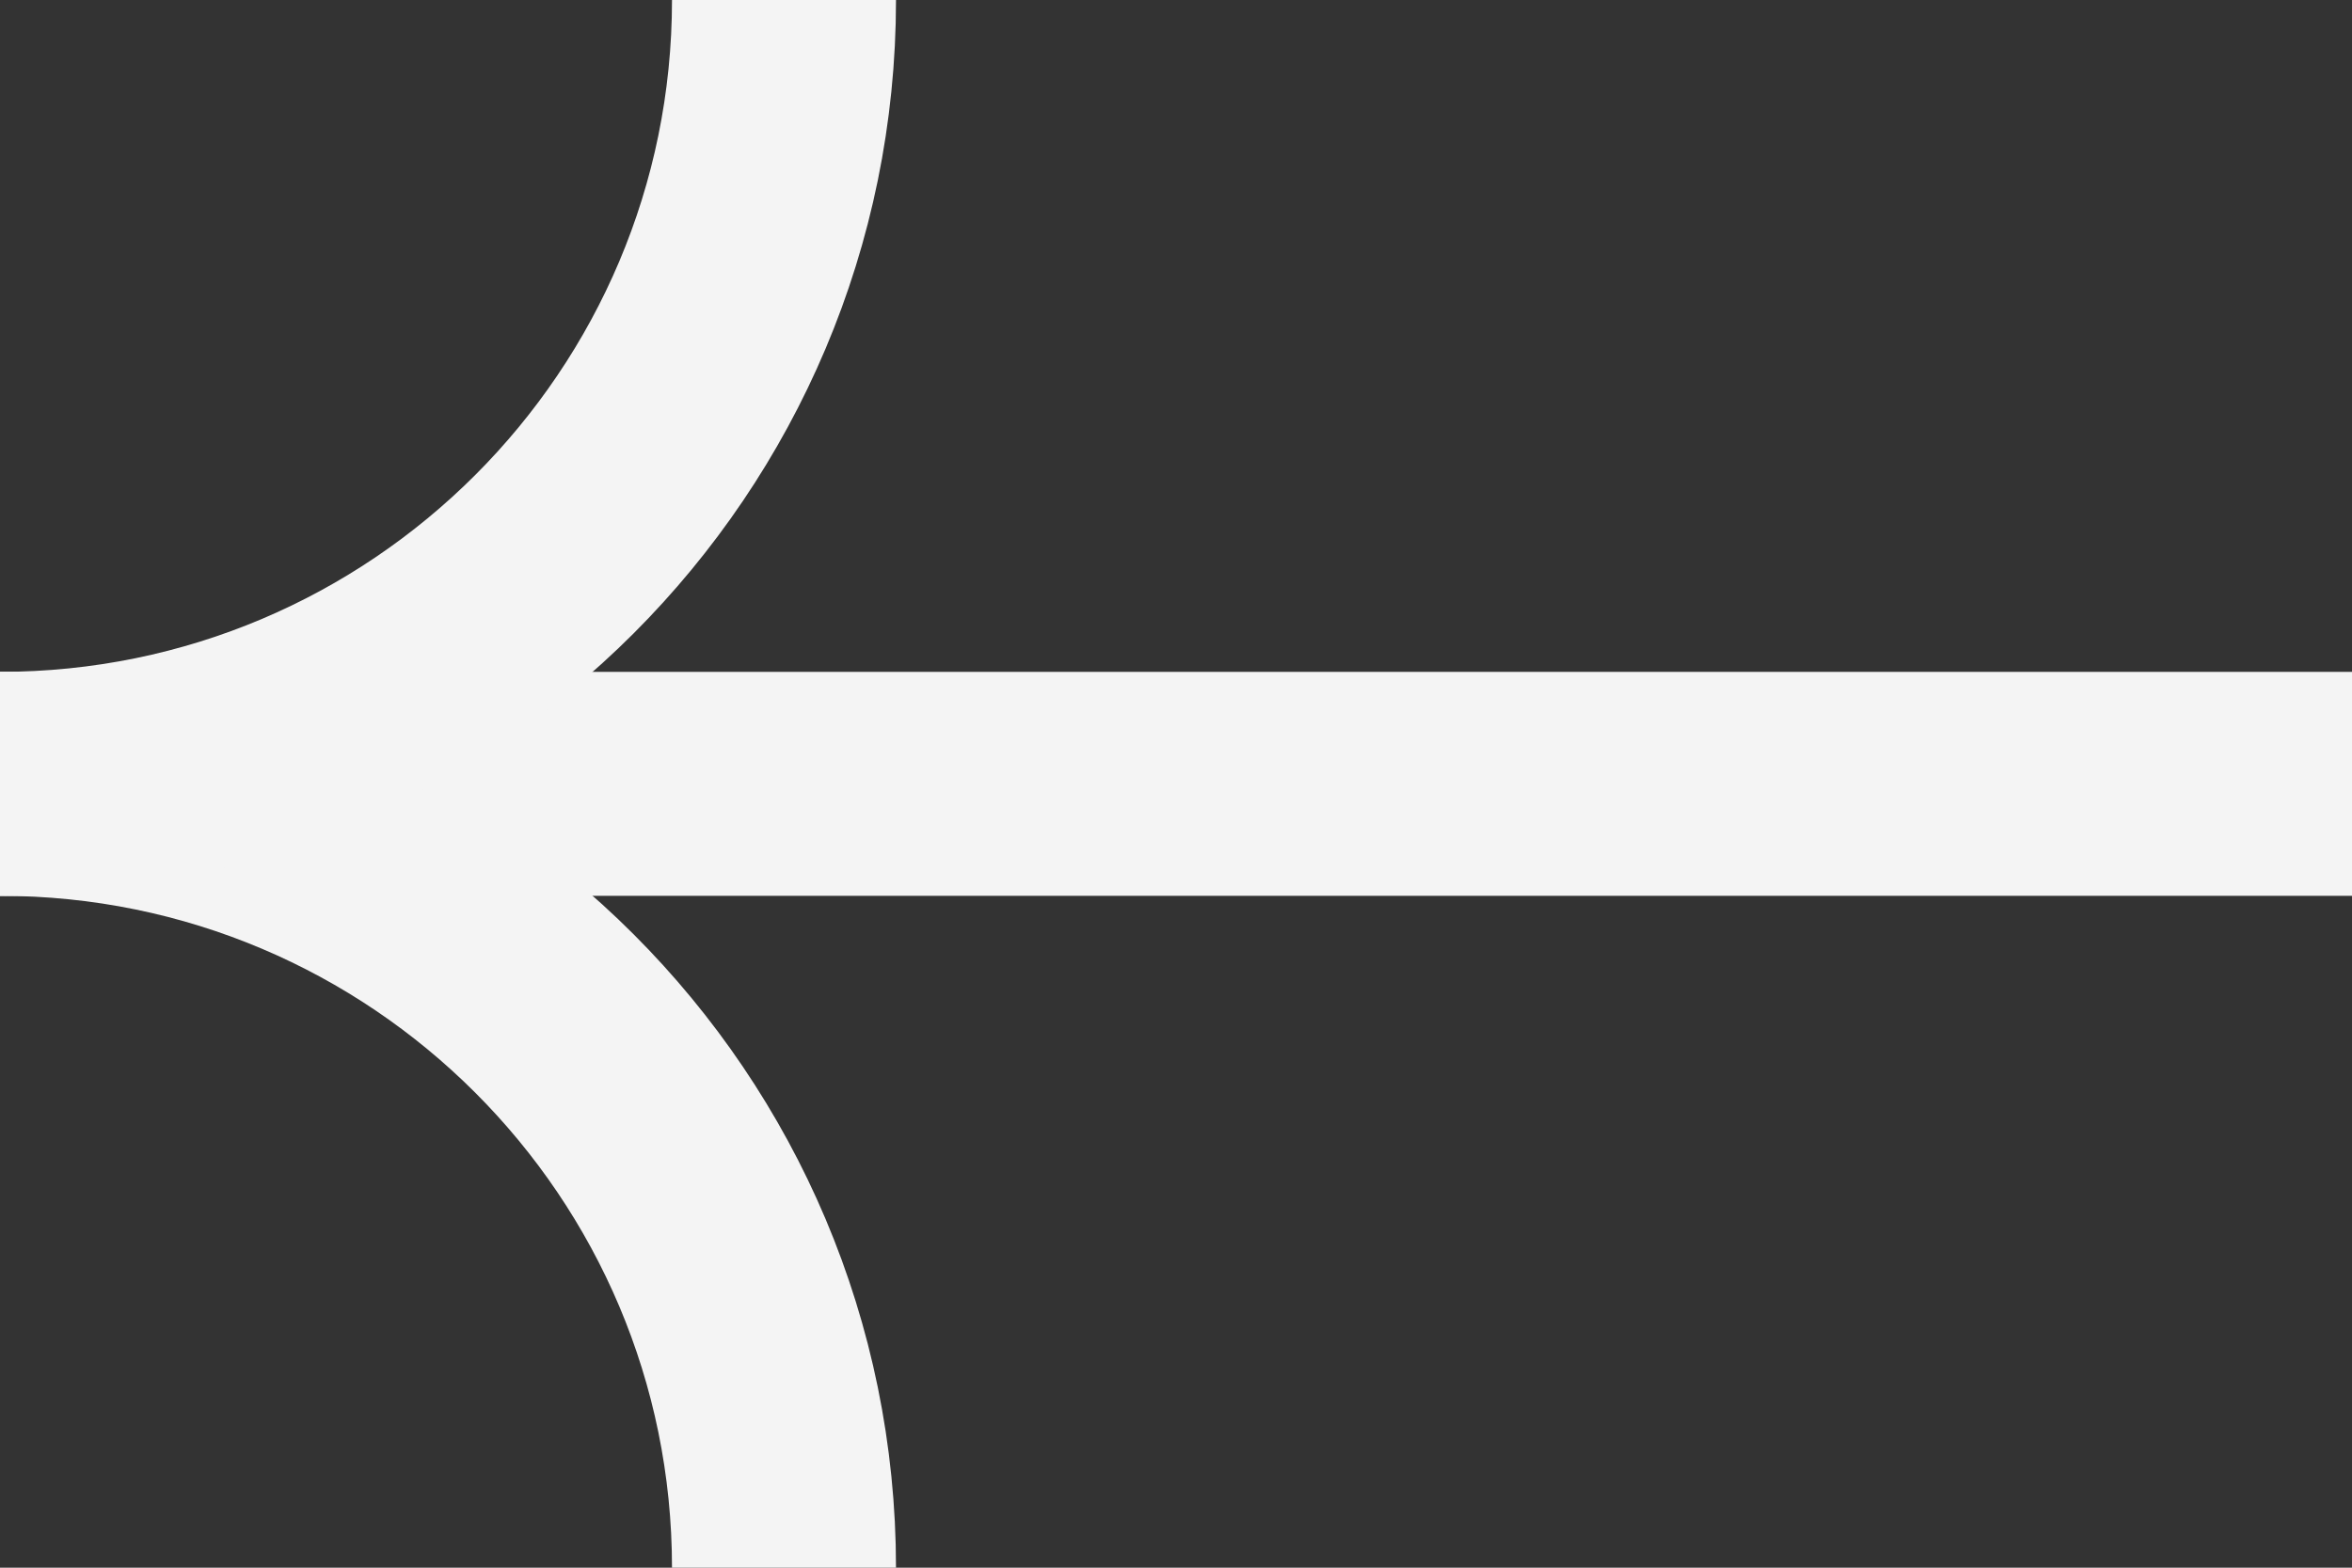
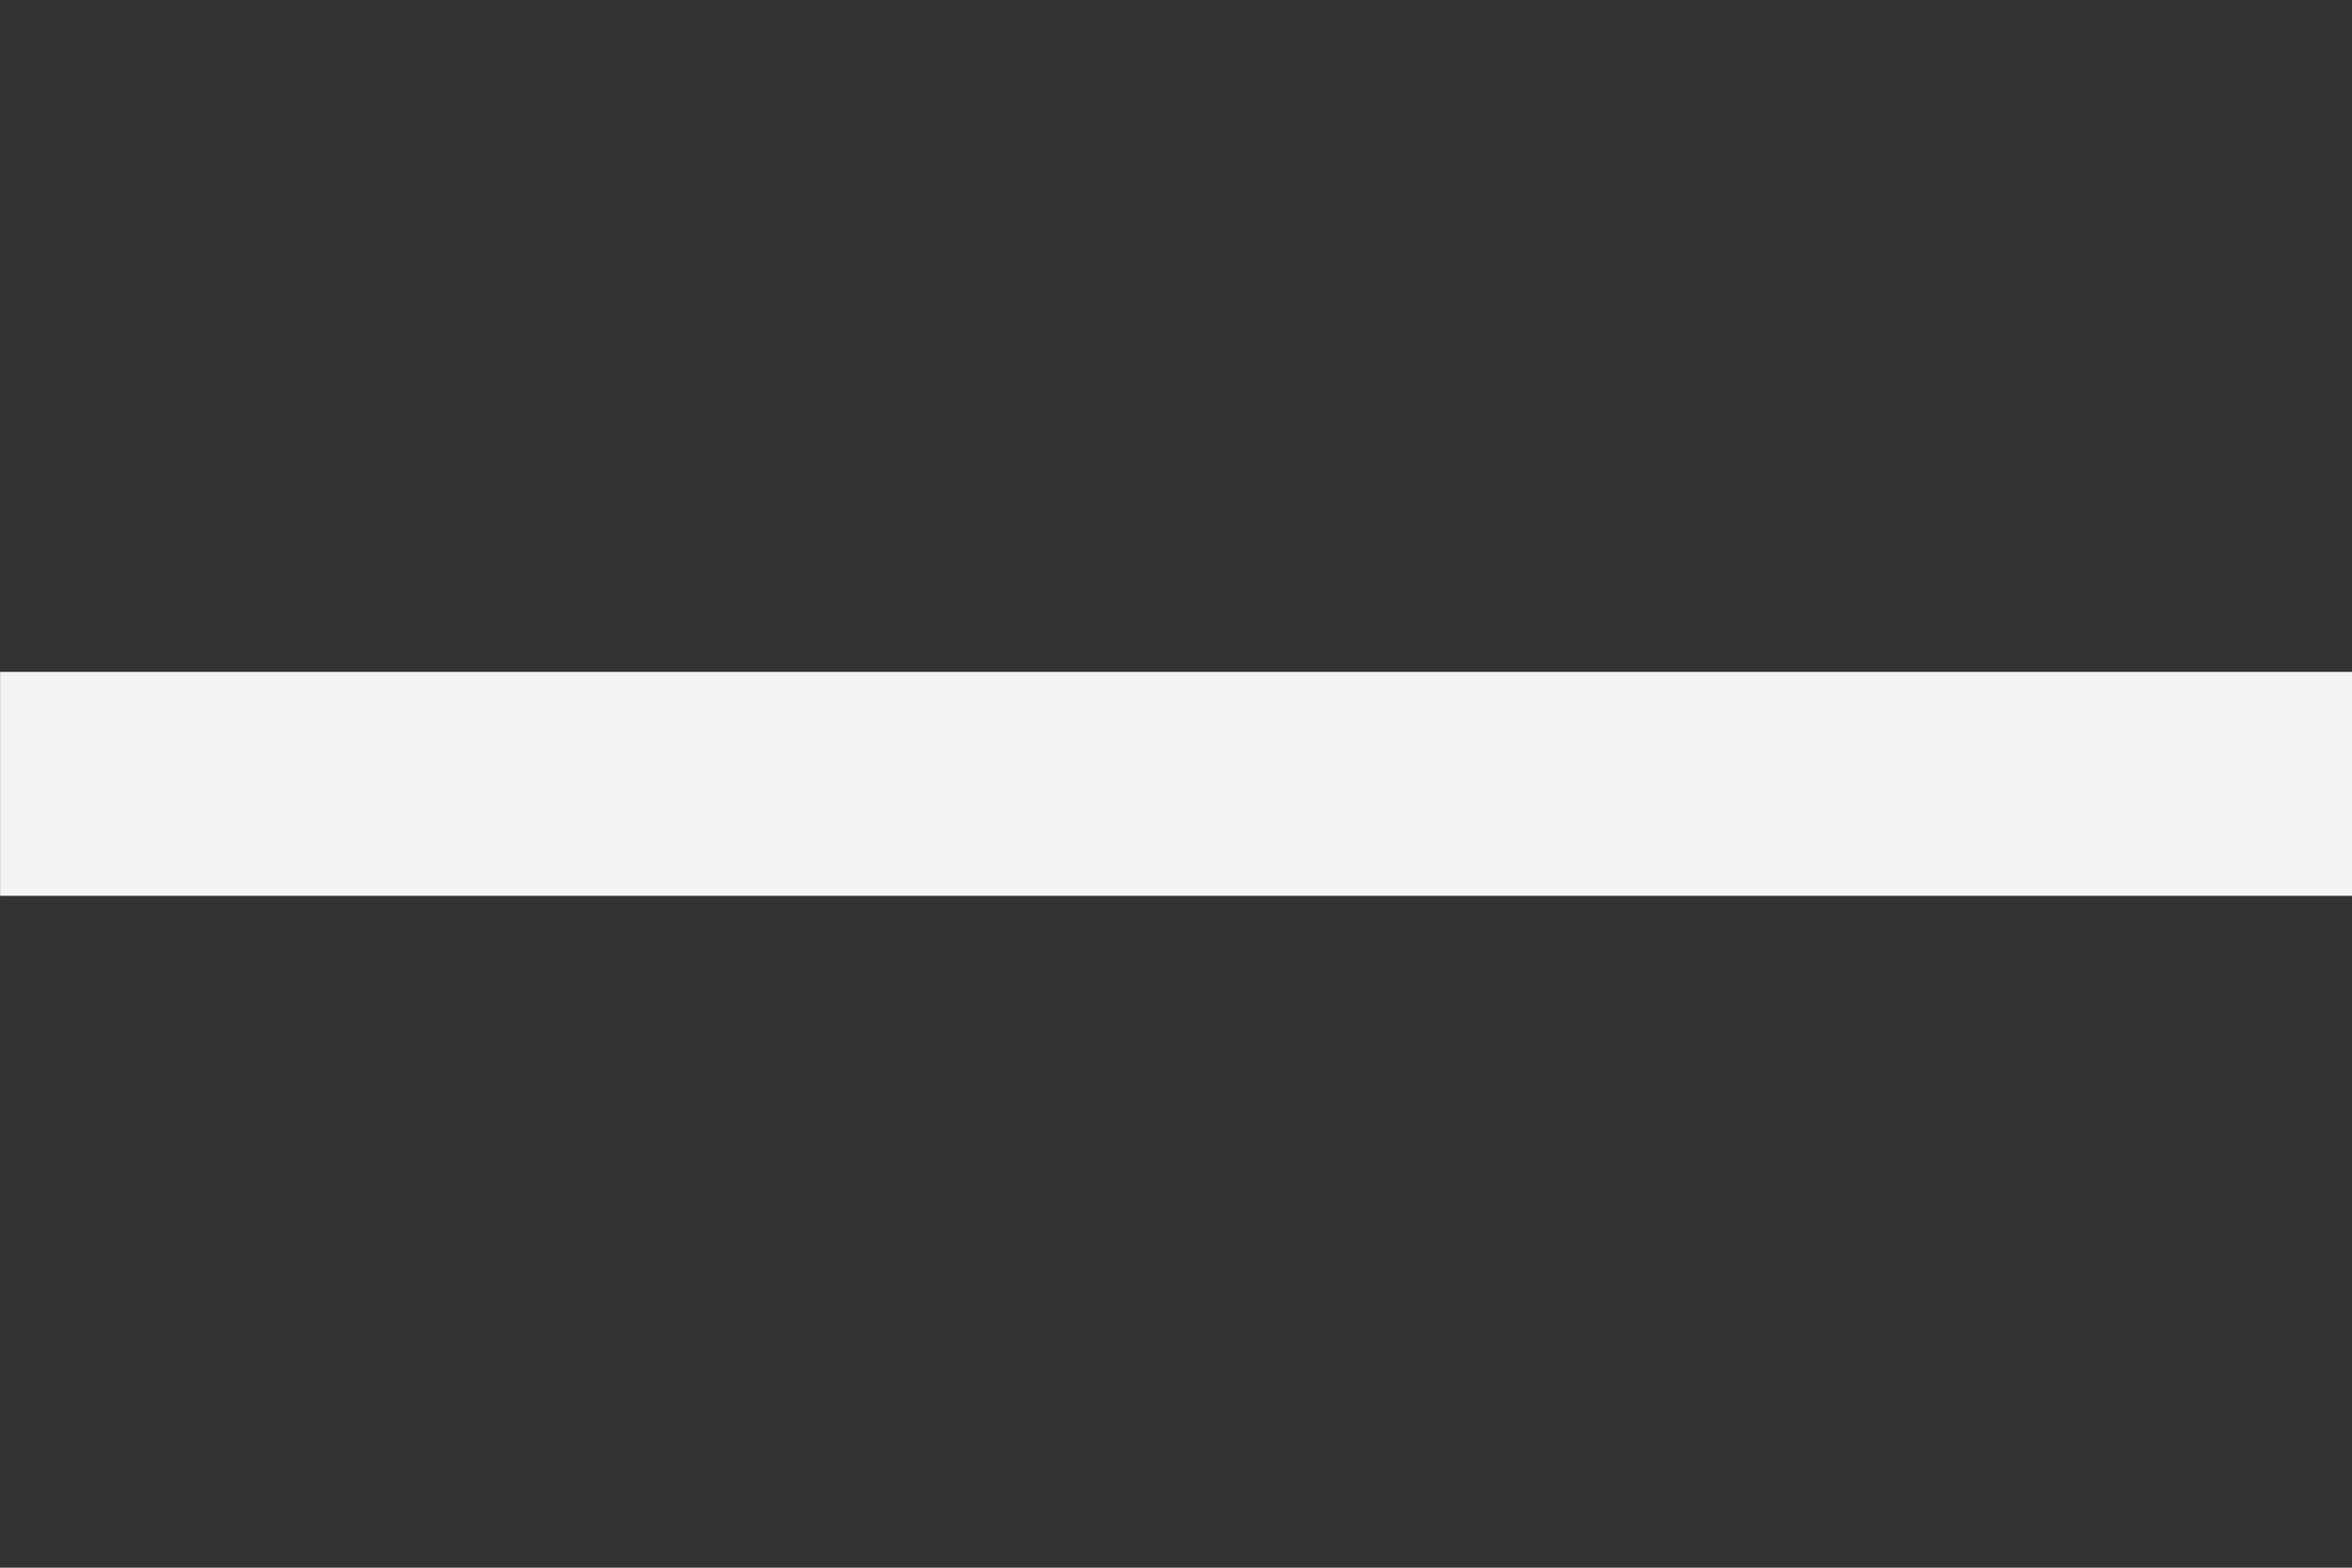
<svg xmlns="http://www.w3.org/2000/svg" width="21" height="14" viewBox="0 0 21 14" fill="none">
  <rect x="0" y="0" width="21" height="14" fill="#333333" stroke="none" />
  <path d="M21 7L0.001 7" stroke="#F4F4F4" stroke-width="2" />
-   <path d="M5.60788e-07 7C3.866 7 7 10.134 7 14" stroke="#F4F4F4" stroke-width="2" />
-   <path d="M-6.66668e-07 7C3.866 7 7 3.866 7 1.83588e-06" stroke="#F4F4F4" stroke-width="2" />
</svg>